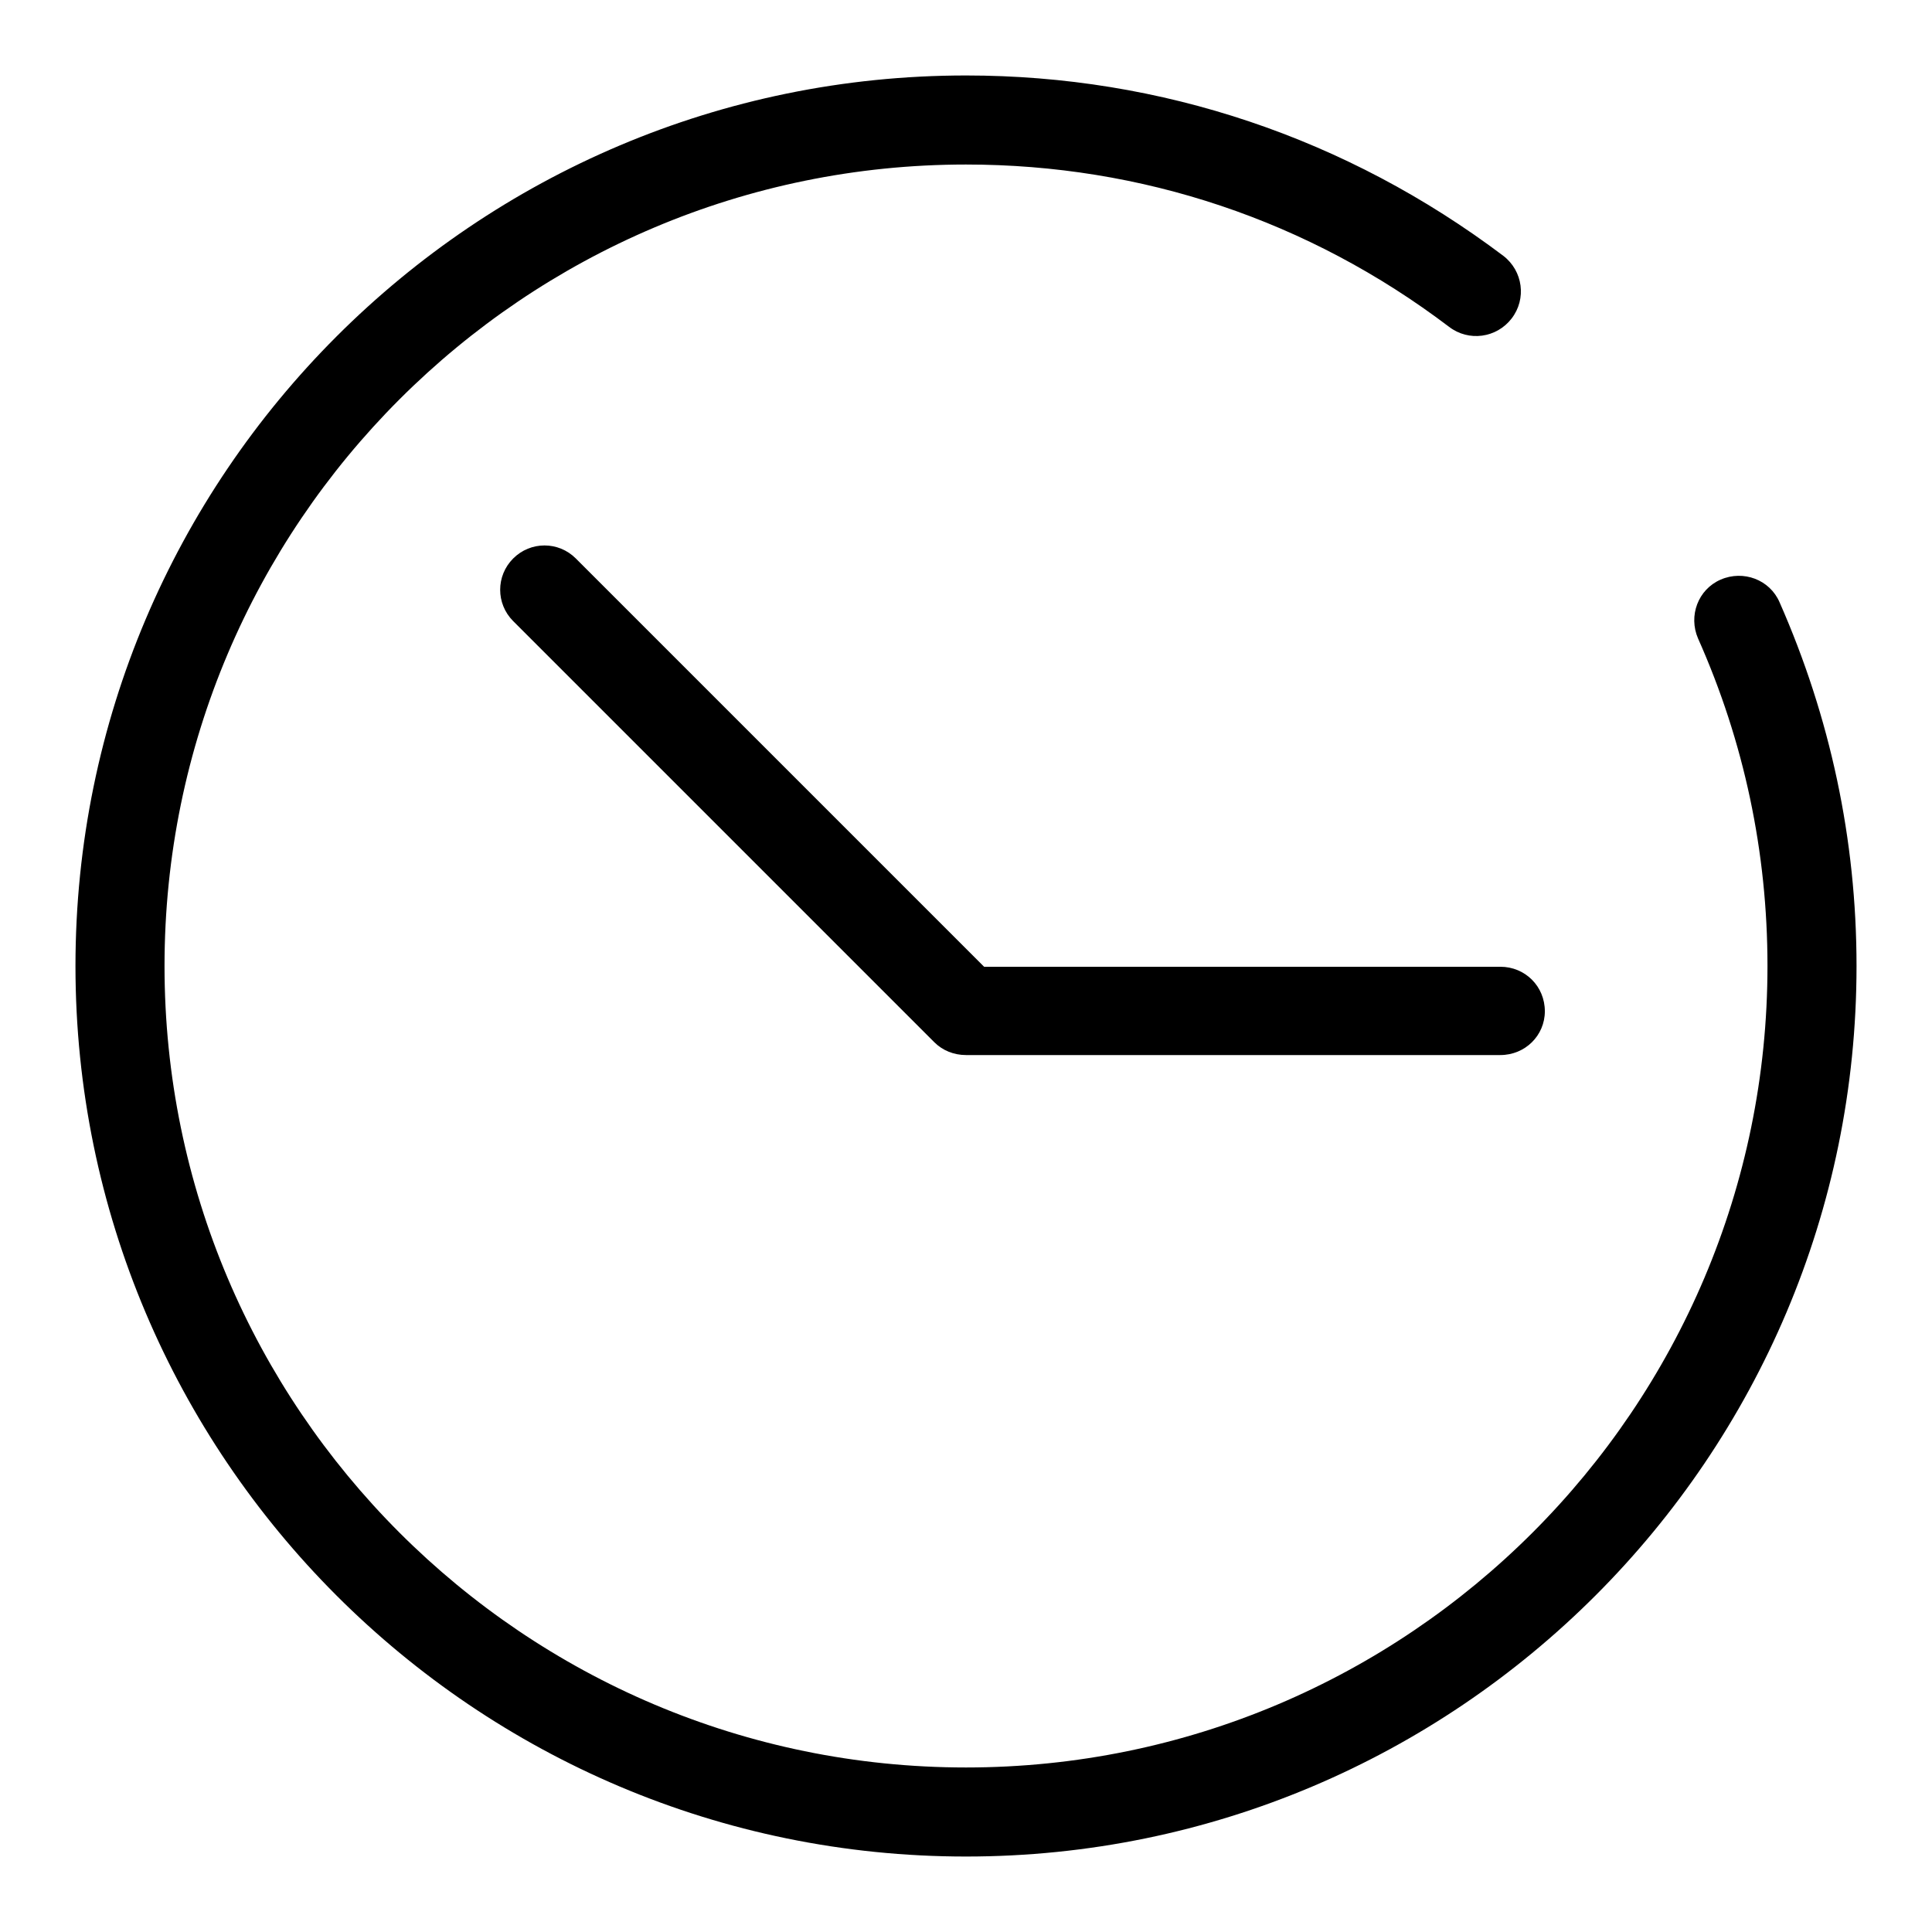
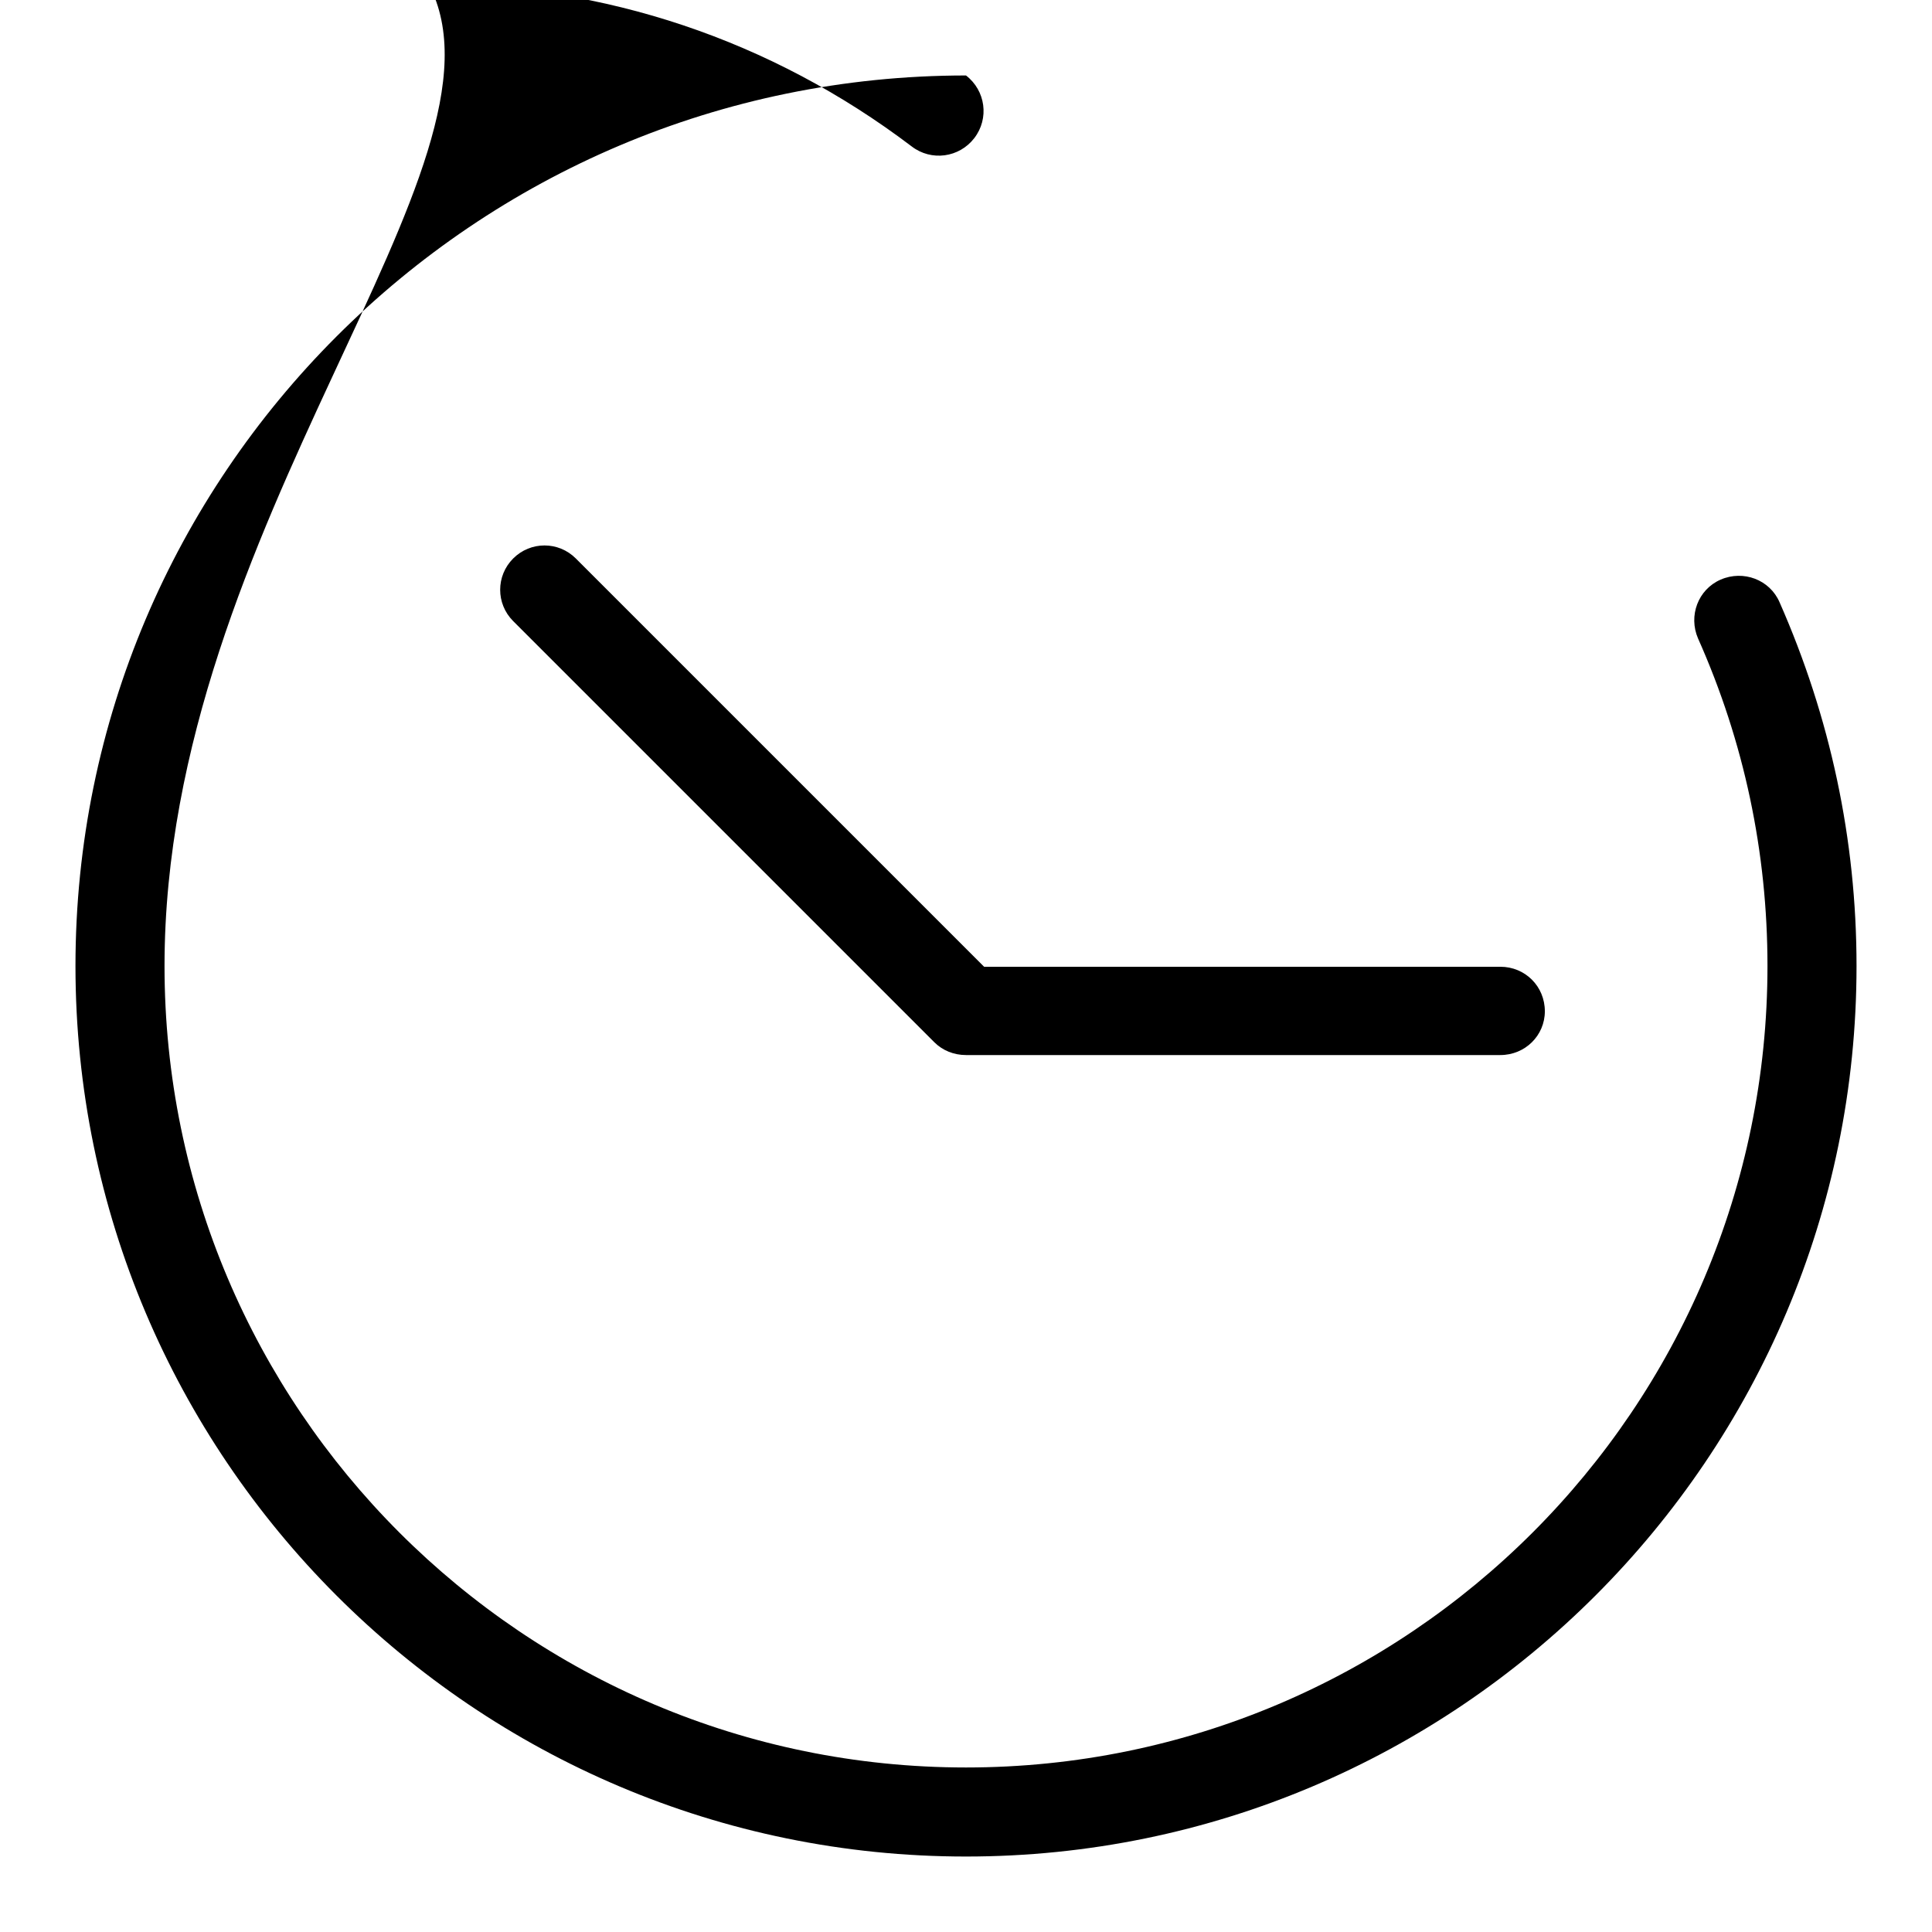
<svg xmlns="http://www.w3.org/2000/svg" version="1.1" x="0px" y="0px" viewBox="0 0 256 256" enable-background="new 0 0 256 256" xml:space="preserve">
  <g>
-     <path fill="#000000" d="M128,246c-65.1,0-118-52.9-118-118C10,62.9,62.9,10,128,10c25.9,0,50.5,8.3,71.2,23.9 c2.6,2,3.1,5.7,1.1,8.3c-2,2.6-5.7,3.1-8.3,1.1c-18.6-14.1-40.7-21.5-64-21.5C69.4,21.8,21.8,69.4,21.8,128S69.4,234.2,128,234.2 S234.2,186.6,234.2,128c0-15.1-3.1-29.7-9.2-43.4c-1.3-3,0-6.5,3-7.8c3-1.3,6.5,0,7.8,3C242.5,95,246,111.2,246,128 C246,193.1,193.1,246,128,246z M198.8,139.8H128c-1.6,0-3.1-0.6-4.2-1.7L68,82.3c-2.3-2.3-2.3-6,0-8.3c2.3-2.3,6-2.3,8.3,0 l54.1,54.1h68.4c3.3,0,5.9,2.6,5.9,5.9C204.7,137.2,202.1,139.8,198.8,139.8z" />
+     <path fill="#000000" d="M128,246c-65.1,0-118-52.9-118-118C10,62.9,62.9,10,128,10c2.6,2,3.1,5.7,1.1,8.3c-2,2.6-5.7,3.1-8.3,1.1c-18.6-14.1-40.7-21.5-64-21.5C69.4,21.8,21.8,69.4,21.8,128S69.4,234.2,128,234.2 S234.2,186.6,234.2,128c0-15.1-3.1-29.7-9.2-43.4c-1.3-3,0-6.5,3-7.8c3-1.3,6.5,0,7.8,3C242.5,95,246,111.2,246,128 C246,193.1,193.1,246,128,246z M198.8,139.8H128c-1.6,0-3.1-0.6-4.2-1.7L68,82.3c-2.3-2.3-2.3-6,0-8.3c2.3-2.3,6-2.3,8.3,0 l54.1,54.1h68.4c3.3,0,5.9,2.6,5.9,5.9C204.7,137.2,202.1,139.8,198.8,139.8z" />
  </g>
</svg>